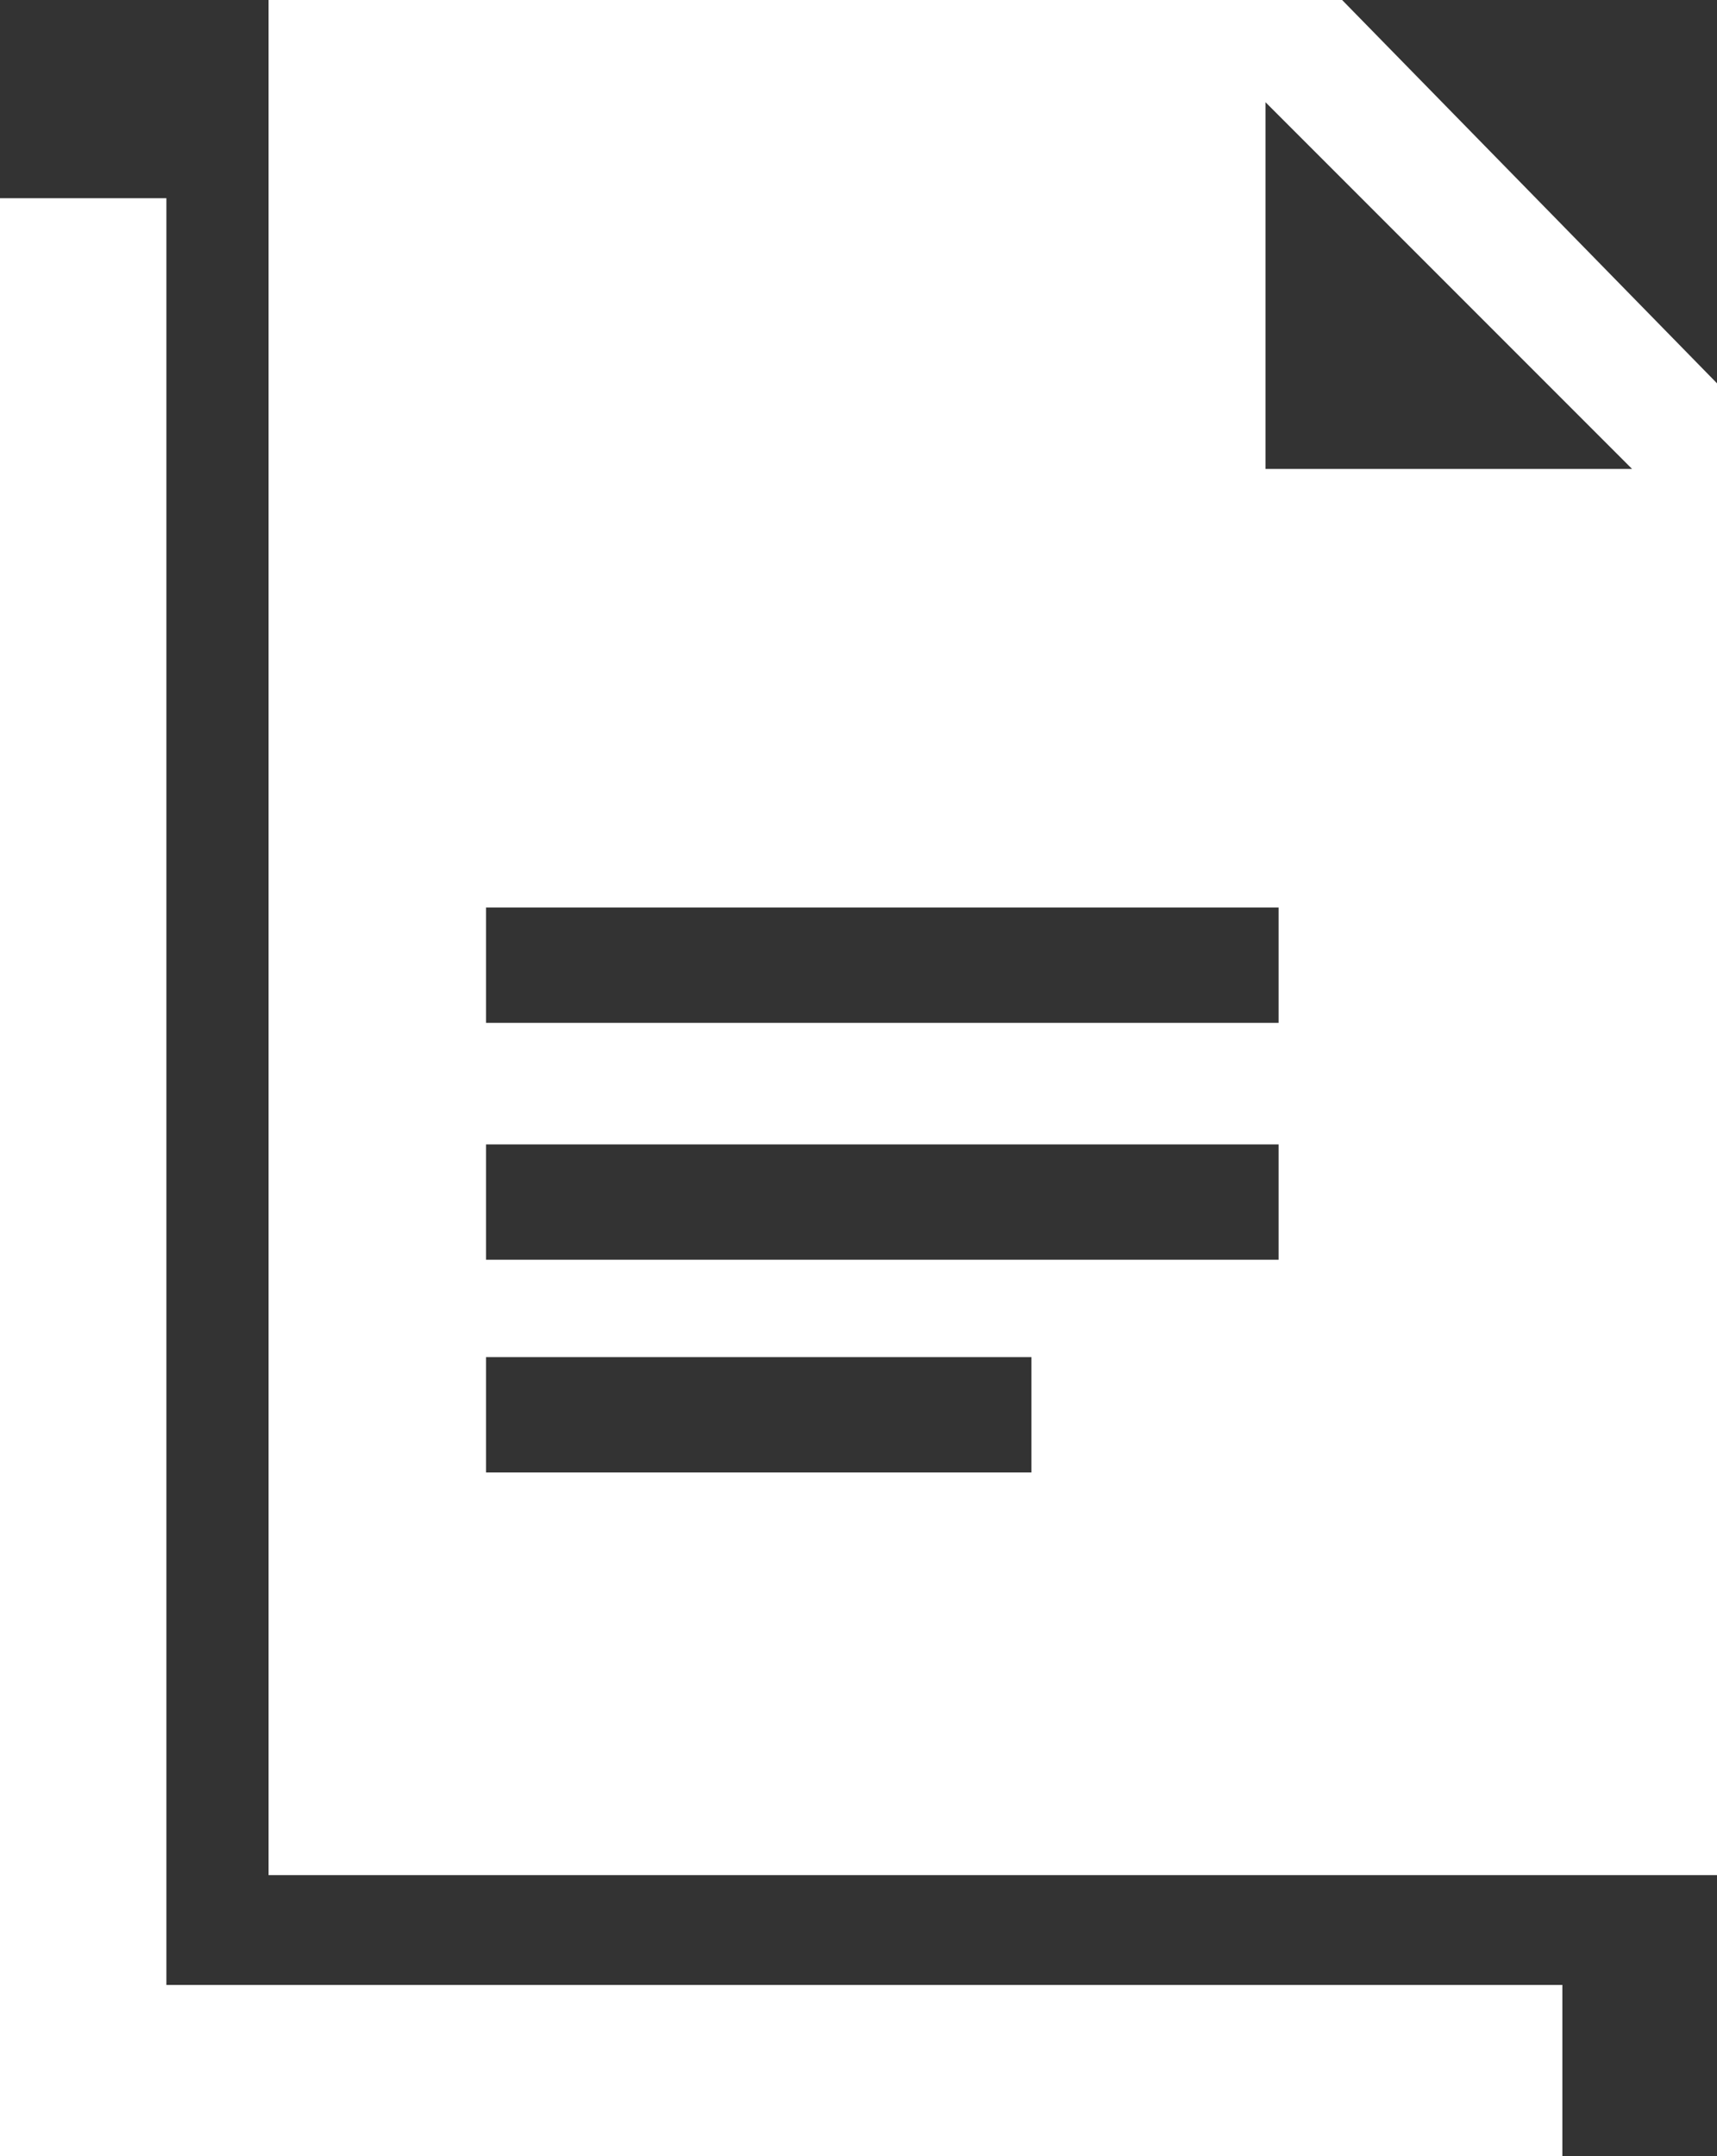
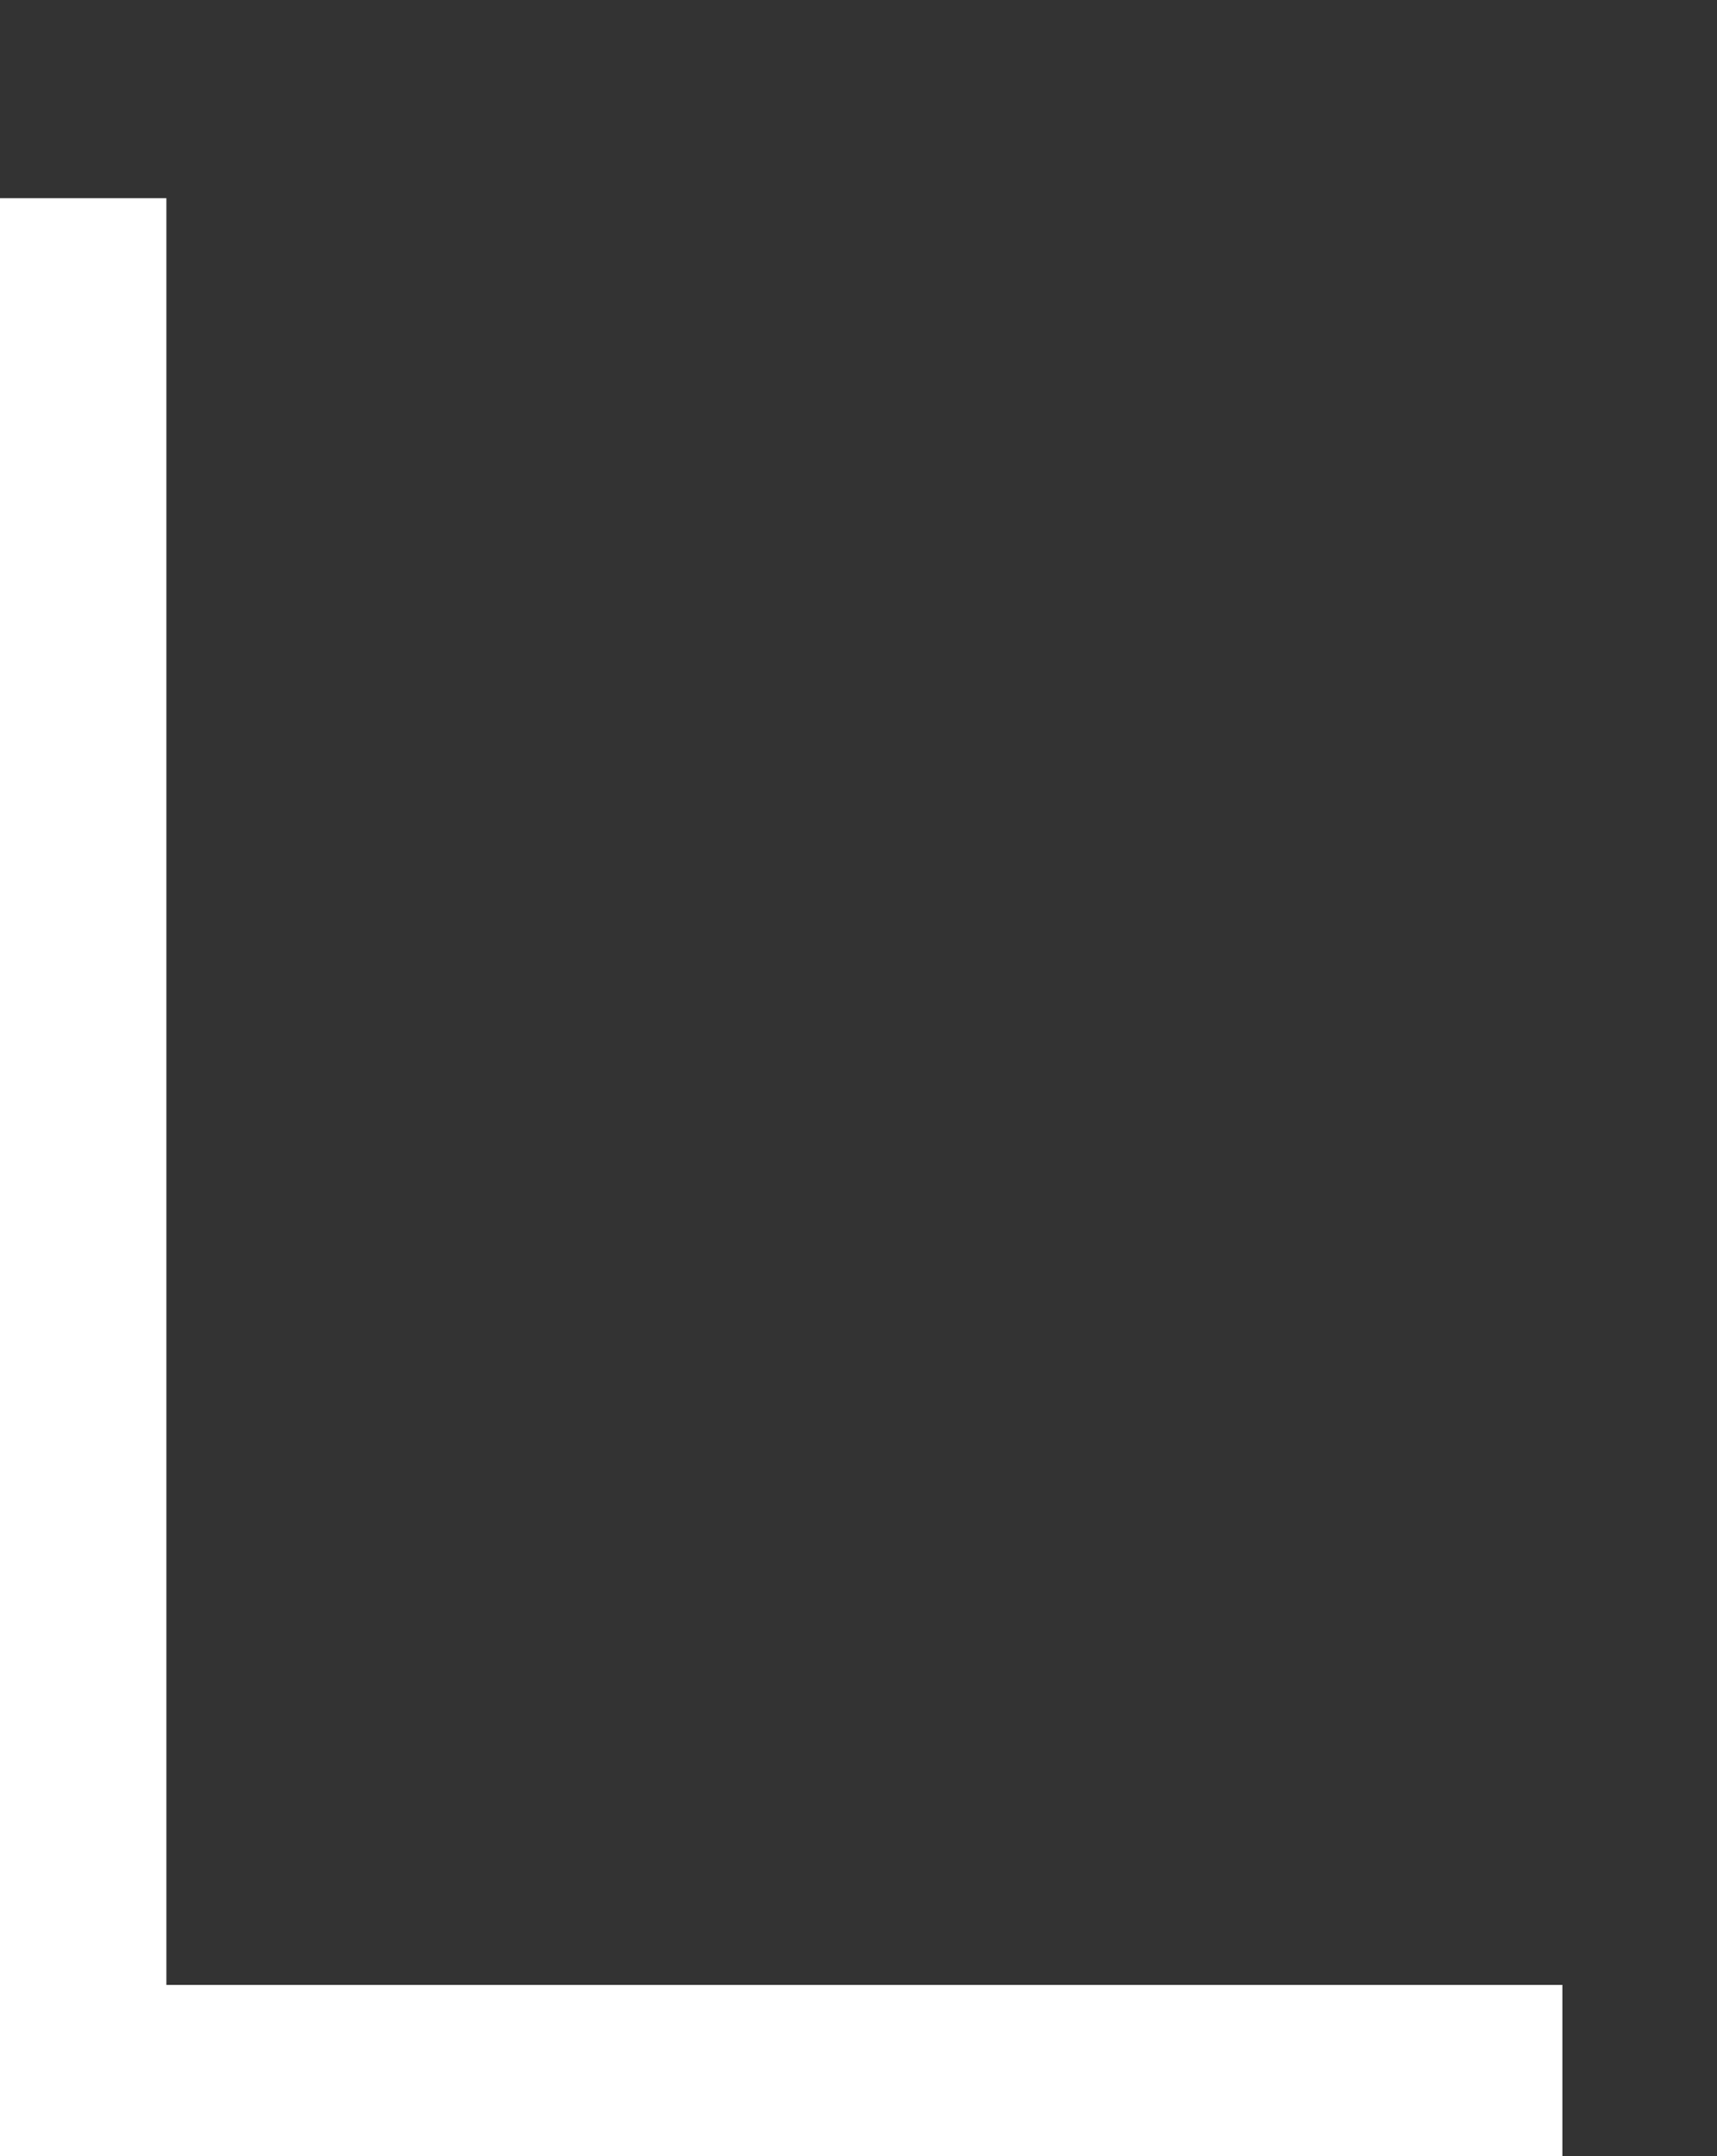
<svg xmlns="http://www.w3.org/2000/svg" viewBox="0 0 24.87 31.22">
  <rect x="0" y="0" width="24.87" height="31.22" fill="#333333" stroke="none" />
  <defs>
    <style>.cls-1{fill:#fff;}</style>
  </defs>
-   <path class="cls-1" d="M19.44,0H3.89V27.15H24.87V5.55L19.44,0Zm-4.5,21.32H7.04v-1.67h7.9v1.67Zm3.58-3.08H7.04v-1.67h11.48v1.67Zm0-3.43H7.04v-1.67h11.48v1.67Zm-.19-8.02V1.48l5.31,5.31h-5.31Z" />
  <polygon class="cls-1" points="2.41 28.74 2.41 2.87 0 2.87 0 28.74 0 30.25 0 31.22 22.63 31.22 22.63 28.74" />
</svg>